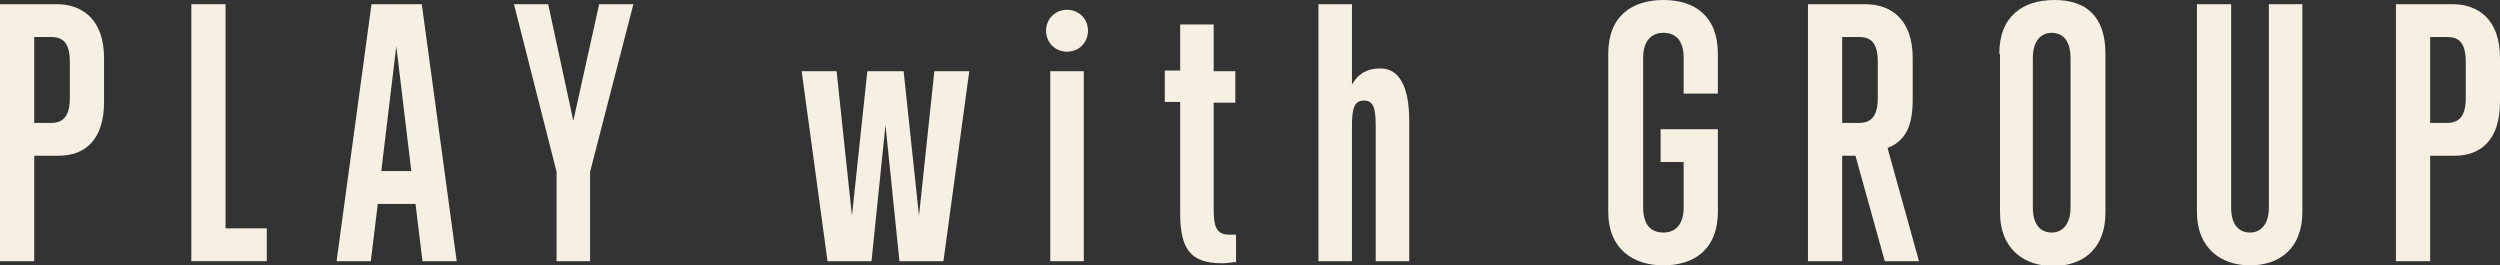
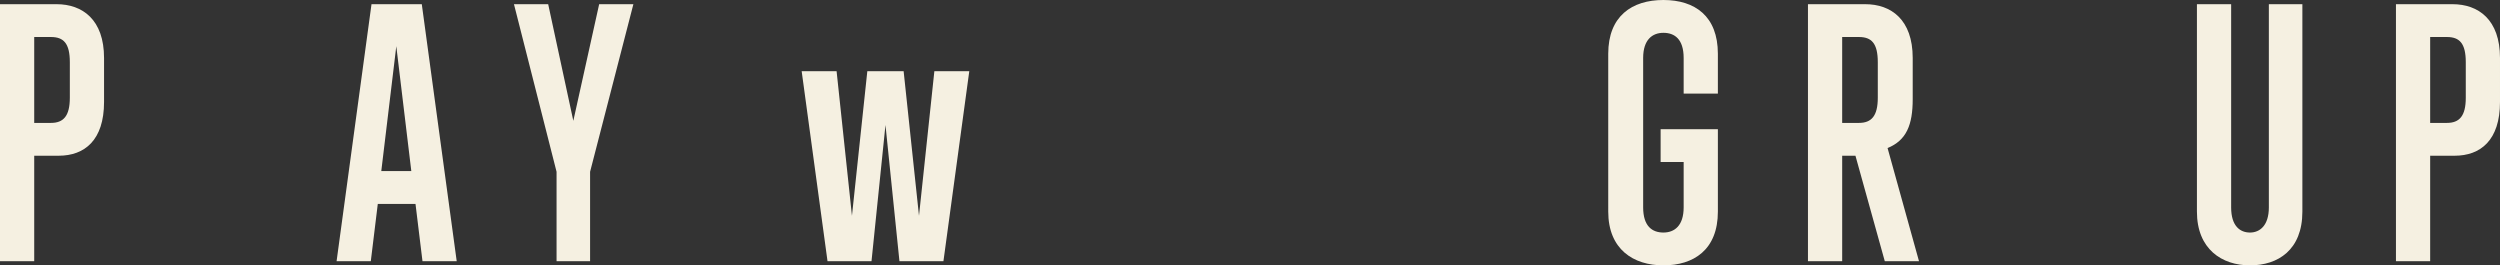
<svg xmlns="http://www.w3.org/2000/svg" id="_レイヤー_1" data-name="レイヤー 1" version="1.1" viewBox="0 0 358 38">
  <rect x="0" y="0" width="358" height="38" fill="#333333" stroke="none" />
  <defs>
    <style>
      .cls-1 {
        fill: #f5f0e1;
        stroke-width: 0px;
      }

      .cls-2 {
        isolation: isolate;
      }
    </style>
  </defs>
  <g id="PLAY_with_GROUP" data-name="PLAY with GROUP" class="cls-2">
    <g class="cls-2">
      <path class="cls-1" d="M0,37.4V.6h8.1c3.7,0,6.8,2.2,6.8,7.7v6.3c0,5.5-2.8,7.7-6.5,7.7h-3.5v15.1H0ZM10,8.9c0-2.7-.9-3.6-2.7-3.6h-2.4v12.3h2.4c1.8,0,2.7-1,2.7-3.6v-5Z" />
-       <path class="cls-1" d="M27.4,37.4V.6h4.9v32.1h5.9v4.7h-10.8Z" />
      <path class="cls-1" d="M60.5,37.4l-1-8.2h-5.4l-1,8.2h-4.9L53.2.6h7.2l5,36.8h-4.9ZM56.8,6.2l-2.2,18.3h4.3l-2.2-18.3Z" />
      <path class="cls-1" d="M79.7,37.4v-12.8L73.6.6h4.9l3.6,16.7,3.7-16.7h4.9l-6.2,24v12.8h-4.9Z" />
      <path class="cls-1" d="M128.8,37.4l-2-19.5-2,19.5h-6.3l-3.7-27.2h5l2.2,20.7,2.2-20.7h5.2l2.2,20.7,2.2-20.7h5l-3.7,27.2h-6.3Z" />
-       <path class="cls-1" d="M149.8,4.4c0-1.7,1.3-3,3-3s3,1.3,3,3-1.3,3-3,3-3-1.3-3-3ZM150.4,37.4V10.2h4.8v27.2h-4.8Z" />
-       <path class="cls-1" d="M176.9,37.5c-.6.1-1.2.2-1.9.2-4.5,0-6-2-6-7.2v-15.9h-2.2v-4.5h2.2V3.5h4.8v6.7h3.1v4.5h-3.1v15.2c0,2.4.3,3.7,2.2,3.7s.6,0,1,0v4.1Z" />
-       <path class="cls-1" d="M197,37.4v-19.4c0-2.7-.4-3.6-1.7-3.6s-1.7,1-1.7,3.6v19.4h-4.8V.6h4.8v11.5c.6-1,1.6-2.3,4.1-2.3s4.1,2.3,4.1,7.5v20.1h-4.8Z" />
      <path class="cls-1" d="M241.1,23.2h-3.3v-4.7h8.2v11.8c0,5.5-3.5,7.7-7.8,7.7s-7.9-2.3-7.9-7.7V7.7c0-5.4,3.4-7.7,7.9-7.7s7.8,2.3,7.8,7.7v5.7h-4.9v-5.1c0-2.7-1.3-3.6-2.9-3.6s-2.9,1-2.9,3.6v21.4c0,2.7,1.3,3.6,2.9,3.6s2.9-1,2.9-3.6v-6.5Z" />
      <path class="cls-1" d="M269.9,37.4l-4.2-15.1h-1.9v15.1h-4.9V.6h8.2c3.7,0,6.8,2.2,6.8,7.7v5.9c0,3.7-.9,5.9-3.6,7l4.5,16.2h-4.9ZM268.9,8.9c0-2.7-.9-3.6-2.7-3.6h-2.4v12.3h2.4c1.8,0,2.7-1,2.7-3.6v-5Z" />
-       <path class="cls-1" d="M286.3,7.7c0-5.4,3.4-7.7,7.9-7.7s7.3,2.3,7.3,7.7v22.7c0,5.5-3.5,7.7-7.5,7.7s-7.6-2.3-7.6-7.7V7.7ZM296.5,8.3c0-2.7-1.3-3.6-2.7-3.6s-2.7,1-2.7,3.6v21.4c0,2.7,1.3,3.6,2.7,3.6s2.7-1,2.7-3.6V8.3Z" />
      <path class="cls-1" d="M324.8.6h4.9v29.7c0,5.5-3.5,7.7-7.5,7.7s-7.6-2.3-7.6-7.7V.6h4.9v29.1c0,2.7,1.3,3.6,2.7,3.6s2.7-1,2.7-3.6V.6Z" />
      <path class="cls-1" d="M343.1,37.4V.6h8.1c3.7,0,6.8,2.2,6.8,7.7v6.3c0,5.5-2.8,7.7-6.5,7.7h-3.5v15.1h-4.9ZM353.1,8.9c0-2.7-.9-3.6-2.7-3.6h-2.4v12.3h2.4c1.8,0,2.7-1,2.7-3.6v-5Z" />
    </g>
  </g>
</svg>